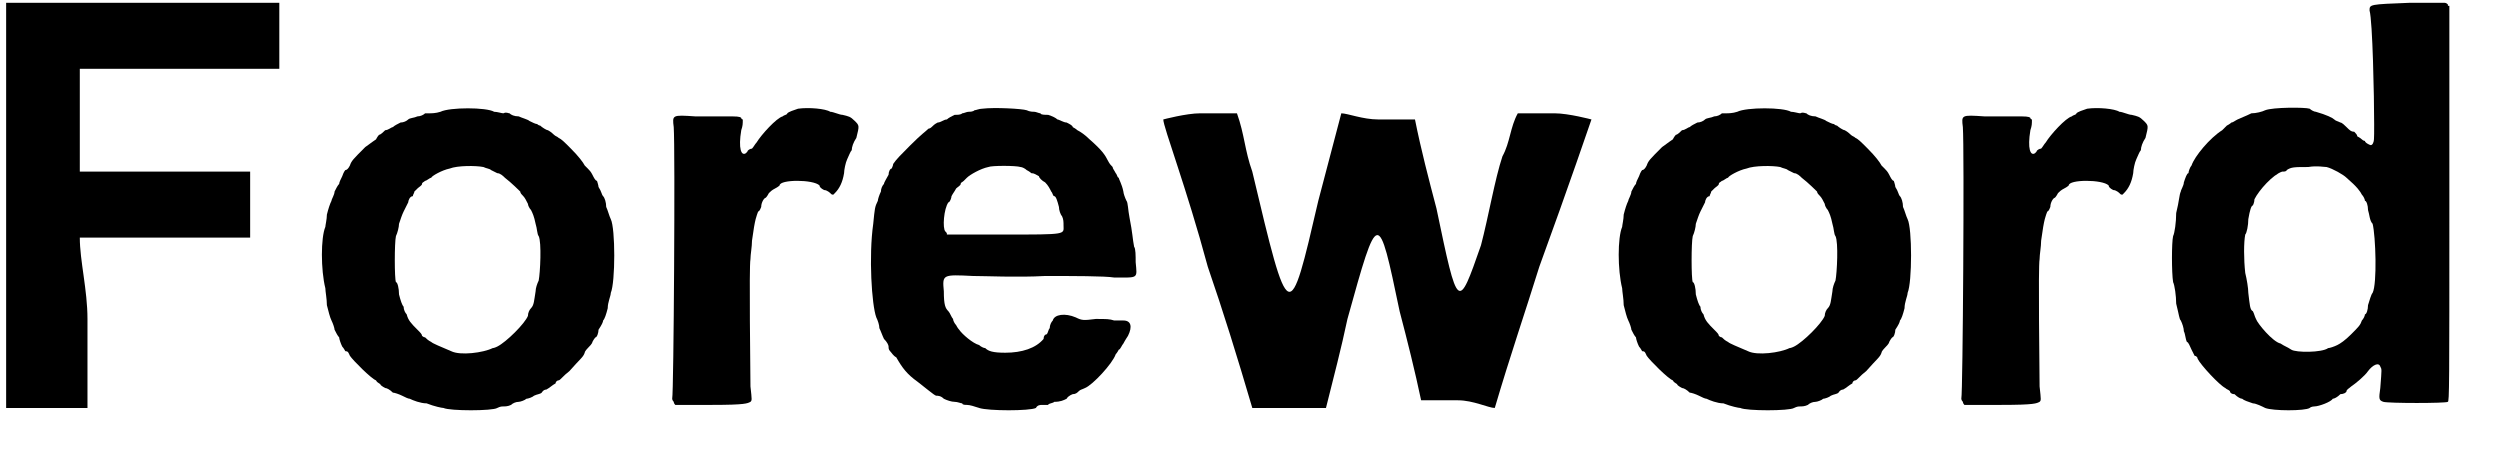
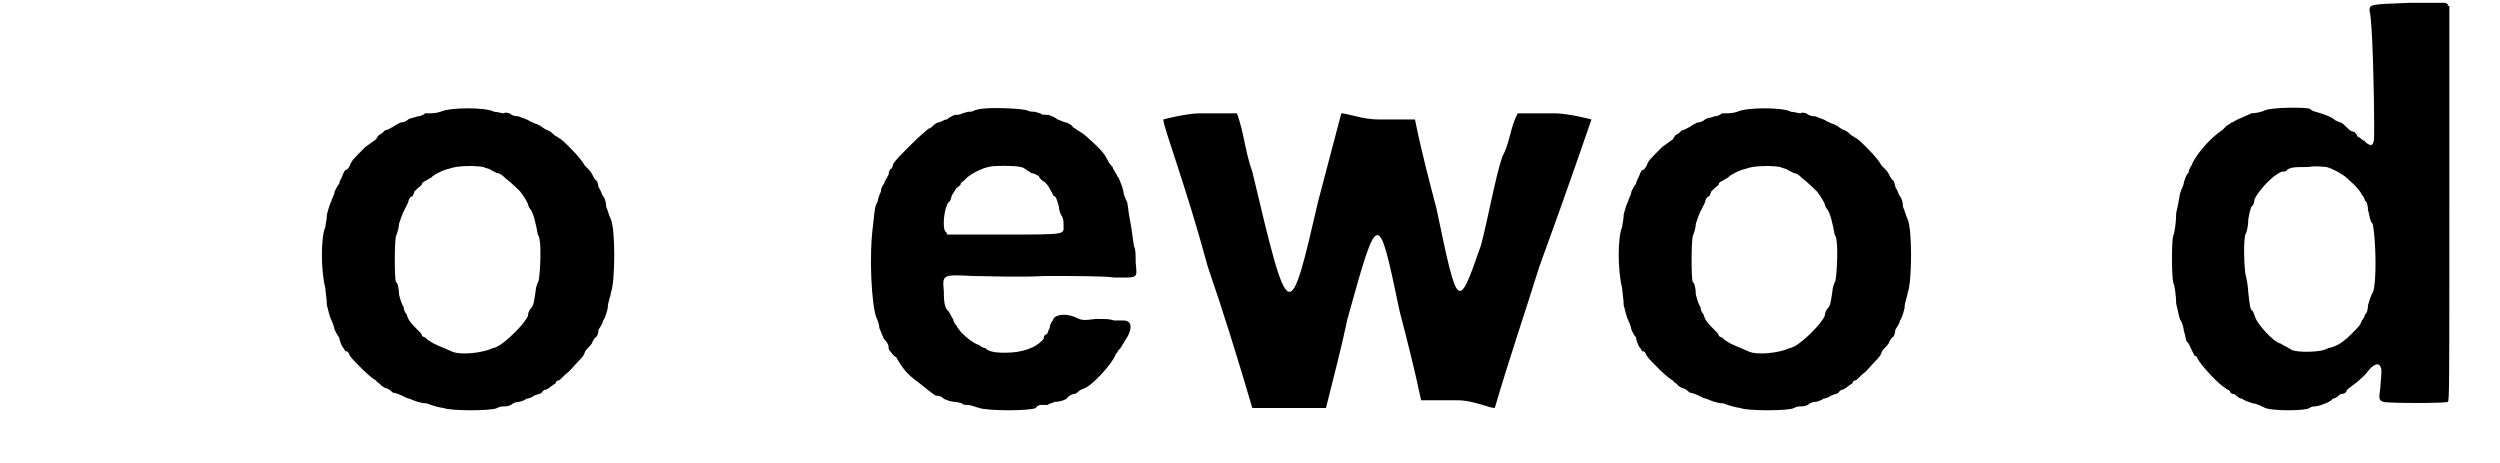
<svg xmlns="http://www.w3.org/2000/svg" xmlns:xlink="http://www.w3.org/1999/xlink" width="162px" height="30px" viewBox="0 0 1629 300" version="1.1">
  <defs>
-     <path id="gl8197" d="M 4 134 C 4 177 4 220 4 264 C 14 264 24 264 33 264 C 43 264 48 264 57 264 C 57 244 57 225 57 206 C 57 187 52 168 52 153 C 72 153 91 153 110 153 C 129 153 148 153 163 153 C 163 144 163 139 163 129 C 163 120 163 115 163 110 C 148 110 129 110 110 110 C 91 110 72 110 52 110 C 52 96 52 86 52 76 C 52 67 52 57 52 43 C 76 43 96 43 120 43 C 139 43 163 43 182 43 C 182 38 182 33 182 24 C 182 14 182 9 182 0 C 153 0 124 0 96 0 C 67 0 38 0 4 0 C 4 43 4 86 4 134 z" fill="black" />
-     <path id="gl3331" d="M 90 9 C 87 10 84 10 83 10 C 82 10 81 10 80 10 C 79 11 77 12 75 12 C 73 13 70 13 69 14 C 68 15 66 16 64 16 C 62 17 60 18 59 19 C 58 19 56 21 54 21 C 53 22 51 24 50 24 C 49 25 48 27 48 27 C 48 27 45 29 41 32 C 33 40 32 41 31 44 C 30 46 29 47 28 47 C 28 47 27 48 26 51 C 25 53 24 55 24 56 C 23 57 22 59 21 61 C 21 63 19 66 19 67 C 18 69 17 72 16 76 C 16 79 15 83 15 84 C 12 91 12 112 15 124 C 15 126 16 131 16 135 C 17 139 18 143 19 145 C 20 147 21 150 21 151 C 22 153 23 155 24 156 C 24 157 25 160 26 162 C 27 163 28 165 28 165 C 30 165 30 166 31 168 C 33 171 45 183 48 184 C 49 186 51 186 51 187 C 51 187 52 188 54 189 C 55 189 57 190 59 192 C 60 192 63 193 65 194 C 67 195 69 196 70 196 C 72 197 77 199 81 199 C 86 201 91 202 92 202 C 96 204 124 204 127 202 C 129 201 130 201 131 201 C 132 201 134 201 136 200 C 137 199 139 198 141 198 C 142 198 145 197 146 196 C 147 196 150 195 151 194 C 153 193 155 193 156 192 C 156 192 157 190 159 190 C 161 189 163 187 165 186 C 165 185 166 184 167 184 C 168 184 170 181 174 178 C 181 170 183 169 184 166 C 184 165 186 163 186 163 C 187 162 189 160 189 159 C 190 157 191 156 191 156 C 192 156 193 153 193 151 C 195 148 196 146 196 145 C 197 144 198 141 199 137 C 199 133 201 129 201 127 C 204 120 204 85 201 79 C 200 77 199 73 198 71 C 198 68 197 65 196 64 C 195 63 195 61 193 58 C 193 57 192 54 192 54 C 191 54 190 52 189 50 C 188 48 187 47 186 46 C 186 46 185 45 184 44 C 183 42 180 38 175 33 C 170 28 169 27 167 26 C 166 25 165 25 164 24 C 164 24 162 22 160 21 C 159 21 156 19 155 18 C 154 18 153 17 153 17 C 152 17 150 16 148 15 C 147 14 143 13 141 12 C 138 12 136 11 135 10 C 134 10 133 9 131 10 C 130 10 127 9 125 9 C 120 6 96 6 90 9 M 118 45 C 120 46 122 46 123 47 C 123 47 125 48 127 49 C 129 49 131 51 132 52 C 136 55 142 61 142 61 C 142 62 143 63 144 64 C 145 65 146 67 147 69 C 147 70 148 72 149 73 C 150 75 151 77 152 82 C 153 85 153 89 154 90 C 156 94 155 114 154 119 C 153 121 152 124 152 126 C 151 132 151 135 149 137 C 148 138 147 140 147 142 C 145 147 133 159 127 162 C 127 162 125 163 124 163 C 118 166 103 168 97 165 C 90 162 85 160 84 159 C 82 158 81 157 80 156 C 79 156 78 155 78 155 C 78 154 77 153 75 151 C 71 147 69 145 68 141 C 67 140 66 138 66 136 C 65 135 64 132 63 128 C 63 124 62 120 61 120 C 60 118 60 94 61 90 C 62 88 63 84 63 82 C 64 79 65 76 66 74 C 67 72 68 70 69 68 C 69 67 70 64 72 64 C 72 63 73 62 73 61 C 73 61 74 60 75 59 C 76 58 78 57 78 56 C 78 55 79 55 80 54 C 81 54 83 52 84 52 C 84 51 91 47 96 46 C 101 44 113 44 118 45 z" fill="black" />
-     <path id="gl3586" d="M 130 35 C 127 36 124 37 123 38 C 123 39 121 39 120 40 C 116 41 106 52 103 57 C 102 58 101 60 100 61 C 99 61 97 62 97 63 C 97 63 97 63 96 64 C 93 66 91 61 93 49 C 94 46 94 45 94 42 C 94 42 93 42 93 41 C 92 40 90 40 83 40 C 78 40 70 40 63 40 C 48 39 48 39 49 47 C 50 61 49 220 48 224 C 48 224 48 225 49 226 C 49 226 49 227 50 228 C 58 228 66 228 74 228 C 96 228 97 227 99 226 C 100 225 100 225 99 216 C 99 207 98 138 99 133 C 99 130 100 125 100 121 C 102 106 103 105 104 102 C 105 102 106 99 106 99 C 106 96 108 93 109 93 C 109 93 110 92 111 90 C 112 89 113 88 115 87 C 117 86 118 85 118 85 C 118 81 140 81 144 85 C 144 86 145 87 147 88 C 149 88 151 90 151 90 C 152 91 152 91 153 91 C 153 91 154 90 154 90 C 157 87 159 83 160 77 C 160 75 161 70 162 68 C 163 66 164 63 165 62 C 165 60 166 57 168 54 C 170 46 170 46 167 43 C 164 40 163 40 159 39 C 157 39 153 37 151 37 C 148 35 137 34 130 35 z" fill="black" />
+     <path id="gl3331" d="M 90 9 C 87 10 84 10 83 10 C 82 10 81 10 80 10 C 79 11 77 12 75 12 C 73 13 70 13 69 14 C 68 15 66 16 64 16 C 62 17 60 18 59 19 C 58 19 56 21 54 21 C 53 22 51 24 50 24 C 49 25 48 27 48 27 C 48 27 45 29 41 32 C 33 40 32 41 31 44 C 30 46 29 47 28 47 C 28 47 27 48 26 51 C 25 53 24 55 24 56 C 23 57 22 59 21 61 C 21 63 19 66 19 67 C 18 69 17 72 16 76 C 16 79 15 83 15 84 C 12 91 12 112 15 124 C 15 126 16 131 16 135 C 17 139 18 143 19 145 C 20 147 21 150 21 151 C 22 153 23 155 24 156 C 24 157 25 160 26 162 C 27 163 28 165 28 165 C 30 165 30 166 31 168 C 33 171 45 183 48 184 C 49 186 51 186 51 187 C 51 187 52 188 54 189 C 55 189 57 190 59 192 C 60 192 63 193 65 194 C 67 195 69 196 70 196 C 72 197 77 199 81 199 C 86 201 91 202 92 202 C 96 204 124 204 127 202 C 129 201 130 201 131 201 C 132 201 134 201 136 200 C 137 199 139 198 141 198 C 142 198 145 197 146 196 C 147 196 150 195 151 194 C 153 193 155 193 156 192 C 156 192 157 190 159 190 C 161 189 163 187 165 186 C 165 185 166 184 167 184 C 168 184 170 181 174 178 C 181 170 183 169 184 166 C 184 165 186 163 186 163 C 187 162 189 160 189 159 C 190 157 191 156 191 156 C 192 156 193 153 193 151 C 195 148 196 146 196 145 C 197 144 198 141 199 137 C 199 133 201 129 201 127 C 204 120 204 85 201 79 C 200 77 199 73 198 71 C 198 68 197 65 196 64 C 195 63 195 61 193 58 C 193 57 192 54 192 54 C 191 54 190 52 189 50 C 188 48 187 47 186 46 C 186 46 185 45 184 44 C 183 42 180 38 175 33 C 170 28 169 27 167 26 C 166 25 165 25 164 24 C 164 24 162 22 160 21 C 159 21 156 19 155 18 C 154 18 153 17 153 17 C 152 17 150 16 148 15 C 147 14 143 13 141 12 C 138 12 136 11 135 10 C 134 10 133 9 131 10 C 130 10 127 9 125 9 C 120 6 96 6 90 9 M 118 45 C 120 46 122 46 123 47 C 123 47 125 48 127 49 C 129 49 131 51 132 52 C 136 55 142 61 142 61 C 145 65 146 67 147 69 C 147 70 148 72 149 73 C 150 75 151 77 152 82 C 153 85 153 89 154 90 C 156 94 155 114 154 119 C 153 121 152 124 152 126 C 151 132 151 135 149 137 C 148 138 147 140 147 142 C 145 147 133 159 127 162 C 127 162 125 163 124 163 C 118 166 103 168 97 165 C 90 162 85 160 84 159 C 82 158 81 157 80 156 C 79 156 78 155 78 155 C 78 154 77 153 75 151 C 71 147 69 145 68 141 C 67 140 66 138 66 136 C 65 135 64 132 63 128 C 63 124 62 120 61 120 C 60 118 60 94 61 90 C 62 88 63 84 63 82 C 64 79 65 76 66 74 C 67 72 68 70 69 68 C 69 67 70 64 72 64 C 72 63 73 62 73 61 C 73 61 74 60 75 59 C 76 58 78 57 78 56 C 78 55 79 55 80 54 C 81 54 83 52 84 52 C 84 51 91 47 96 46 C 101 44 113 44 118 45 z" fill="black" />
    <path id="gl3336" d="M 89 9 C 87 9 85 10 84 10 C 83 11 81 11 80 11 C 79 11 77 12 76 12 C 75 13 73 13 71 13 C 69 14 67 15 66 16 C 64 16 62 18 60 18 C 58 19 57 20 56 21 C 56 21 55 22 54 22 C 52 24 50 25 42 33 C 36 39 33 42 31 45 C 31 46 30 48 30 48 C 29 48 28 50 28 52 C 27 54 25 57 25 58 C 24 59 23 61 23 63 C 22 65 21 68 21 69 C 19 73 19 74 18 84 C 15 105 17 137 20 145 C 21 147 22 150 22 152 C 23 154 24 157 25 159 C 27 161 28 163 28 164 C 28 165 28 166 29 167 C 30 168 31 170 33 171 C 37 178 40 182 47 187 C 51 190 58 196 59 196 C 60 196 62 196 64 198 C 66 199 69 200 71 200 C 73 200 75 201 76 201 C 76 202 78 202 79 202 C 81 202 84 203 87 204 C 93 206 120 206 124 204 C 125 202 127 202 128 202 C 130 202 131 202 132 202 C 132 201 135 201 136 200 C 140 200 142 199 144 198 C 145 196 148 195 148 195 C 150 195 151 194 152 193 C 153 192 154 192 156 191 C 161 189 174 175 176 169 C 177 168 178 166 178 166 C 179 166 180 163 181 162 C 182 160 184 157 184 157 C 187 151 186 147 181 147 C 180 147 177 147 175 147 C 172 146 170 146 163 146 C 155 147 154 147 150 145 C 143 142 136 143 135 147 C 134 148 133 150 133 152 C 132 153 132 155 131 156 C 130 156 129 157 129 159 C 124 165 115 168 104 168 C 96 168 93 167 91 165 C 90 165 88 164 87 163 C 83 162 76 156 74 153 C 73 152 72 150 72 150 C 71 149 70 147 70 146 C 69 145 68 142 67 141 C 65 139 64 137 64 128 C 63 117 63 117 83 118 C 91 118 112 119 130 118 C 148 118 169 118 175 119 C 191 119 190 120 189 109 C 189 105 189 100 188 99 C 187 94 187 90 185 80 C 184 75 184 70 183 69 C 182 67 181 64 181 63 C 180 58 178 55 178 54 C 177 54 177 52 176 51 C 175 49 174 48 174 47 C 173 46 172 45 171 43 C 169 39 167 36 159 29 C 156 26 153 24 151 23 C 150 22 148 21 148 21 C 148 20 146 19 144 18 C 142 18 139 16 138 16 C 137 15 135 14 132 13 C 130 13 127 13 127 12 C 126 12 124 11 123 11 C 122 11 120 11 118 10 C 115 9 97 8 89 9 M 114 47 C 115 47 117 48 118 49 C 118 49 120 50 121 51 C 123 51 124 52 126 53 C 126 54 128 56 130 57 C 132 59 133 61 134 63 C 135 64 135 66 136 66 C 137 66 138 69 139 73 C 139 75 140 78 141 79 C 142 81 142 83 142 85 C 142 91 145 91 103 91 C 91 91 79 91 66 91 C 66 90 66 90 65 89 C 63 87 64 74 67 70 C 68 70 69 67 69 66 C 70 64 71 63 72 61 C 73 60 75 59 75 58 C 75 57 76 57 77 56 C 78 55 79 54 79 54 C 81 52 88 48 93 47 C 95 46 111 46 114 47 z" fill="black" />
    <path id="gl8198" d="M 4 4 C 4 9 19 48 33 100 C 43 129 52 158 62 192 C 72 192 76 192 86 192 C 96 192 105 192 110 192 C 115 172 120 153 124 134 C 144 62 144 62 158 129 C 163 148 168 168 172 187 C 182 187 192 187 196 187 C 206 187 216 192 220 192 C 230 158 240 129 249 100 C 268 48 283 4 283 4 C 283 4 268 0 259 0 C 249 0 240 0 235 0 C 230 9 230 19 225 28 C 220 43 216 67 211 86 C 196 129 196 129 182 62 C 177 43 172 24 168 4 C 158 4 153 4 144 4 C 134 4 124 0 120 0 C 115 19 110 38 105 57 C 86 139 86 139 62 38 C 57 24 57 14 52 0 C 43 0 38 0 28 0 C 19 0 4 4 4 4 z" fill="black" />
    <path id="gl3331" d="M 90 9 C 87 10 84 10 83 10 C 82 10 81 10 80 10 C 79 11 77 12 75 12 C 73 13 70 13 69 14 C 68 15 66 16 64 16 C 62 17 60 18 59 19 C 58 19 56 21 54 21 C 53 22 51 24 50 24 C 49 25 48 27 48 27 C 48 27 45 29 41 32 C 33 40 32 41 31 44 C 30 46 29 47 28 47 C 28 47 27 48 26 51 C 25 53 24 55 24 56 C 23 57 22 59 21 61 C 21 63 19 66 19 67 C 18 69 17 72 16 76 C 16 79 15 83 15 84 C 12 91 12 112 15 124 C 15 126 16 131 16 135 C 17 139 18 143 19 145 C 20 147 21 150 21 151 C 22 153 23 155 24 156 C 24 157 25 160 26 162 C 27 163 28 165 28 165 C 30 165 30 166 31 168 C 33 171 45 183 48 184 C 49 186 51 186 51 187 C 51 187 52 188 54 189 C 55 189 57 190 59 192 C 60 192 63 193 65 194 C 67 195 69 196 70 196 C 72 197 77 199 81 199 C 86 201 91 202 92 202 C 96 204 124 204 127 202 C 129 201 130 201 131 201 C 132 201 134 201 136 200 C 137 199 139 198 141 198 C 142 198 145 197 146 196 C 147 196 150 195 151 194 C 153 193 155 193 156 192 C 156 192 157 190 159 190 C 161 189 163 187 165 186 C 165 185 166 184 167 184 C 168 184 170 181 174 178 C 181 170 183 169 184 166 C 184 165 186 163 186 163 C 187 162 189 160 189 159 C 190 157 191 156 191 156 C 192 156 193 153 193 151 C 195 148 196 146 196 145 C 197 144 198 141 199 137 C 199 133 201 129 201 127 C 204 120 204 85 201 79 C 200 77 199 73 198 71 C 198 68 197 65 196 64 C 195 63 195 61 193 58 C 193 57 192 54 192 54 C 191 54 190 52 189 50 C 188 48 187 47 186 46 C 186 46 185 45 184 44 C 183 42 180 38 175 33 C 170 28 169 27 167 26 C 166 25 165 25 164 24 C 164 24 162 22 160 21 C 159 21 156 19 155 18 C 154 18 153 17 153 17 C 152 17 150 16 148 15 C 147 14 143 13 141 12 C 138 12 136 11 135 10 C 134 10 133 9 131 10 C 130 10 127 9 125 9 C 120 6 96 6 90 9 M 118 45 C 120 46 122 46 123 47 C 123 47 125 48 127 49 C 129 49 131 51 132 52 C 136 55 142 61 142 61 C 142 62 143 63 144 64 C 145 65 146 67 147 69 C 147 70 148 72 149 73 C 150 75 151 77 152 82 C 153 85 153 89 154 90 C 156 94 155 114 154 119 C 153 121 152 124 152 126 C 151 132 151 135 149 137 C 148 138 147 140 147 142 C 145 147 133 159 127 162 C 127 162 125 163 124 163 C 118 166 103 168 97 165 C 90 162 85 160 84 159 C 82 158 81 157 80 156 C 79 156 78 155 78 155 C 78 154 77 153 75 151 C 71 147 69 145 68 141 C 67 140 66 138 66 136 C 65 135 64 132 63 128 C 63 124 62 120 61 120 C 60 118 60 94 61 90 C 62 88 63 84 63 82 C 64 79 65 76 66 74 C 67 72 68 70 69 68 C 69 67 70 64 72 64 C 72 63 73 62 73 61 C 73 61 74 60 75 59 C 76 58 78 57 78 56 C 78 55 79 55 80 54 C 81 54 83 52 84 52 C 84 51 91 47 96 46 C 101 44 113 44 118 45 z" fill="black" />
-     <path id="gl3586" d="M 130 35 C 127 36 124 37 123 38 C 123 39 121 39 120 40 C 116 41 106 52 103 57 C 102 58 101 60 100 61 C 99 61 97 62 97 63 C 97 63 97 63 96 64 C 93 66 91 61 93 49 C 94 46 94 45 94 42 C 94 42 93 42 93 41 C 92 40 90 40 83 40 C 78 40 70 40 63 40 C 48 39 48 39 49 47 C 50 61 49 220 48 224 C 48 224 48 225 49 226 C 49 226 49 227 50 228 C 58 228 66 228 74 228 C 96 228 97 227 99 226 C 100 225 100 225 99 216 C 99 207 98 138 99 133 C 99 130 100 125 100 121 C 102 106 103 105 104 102 C 105 102 106 99 106 99 C 106 96 108 93 109 93 C 109 93 110 92 111 90 C 112 89 113 88 115 87 C 117 86 118 85 118 85 C 118 81 140 81 144 85 C 144 86 145 87 147 88 C 149 88 151 90 151 90 C 152 91 152 91 153 91 C 153 91 154 90 154 90 C 157 87 159 83 160 77 C 160 75 161 70 162 68 C 163 66 164 63 165 62 C 165 60 166 57 168 54 C 170 46 170 46 167 43 C 164 40 163 40 159 39 C 157 39 153 37 151 37 C 148 35 137 34 130 35 z" fill="black" />
    <path id="gl3329" d="M 159 1 C 133 2 133 2 133 6 C 135 13 136 62 136 80 C 136 91 136 91 135 93 C 134 94 134 94 132 93 C 132 93 130 92 130 91 C 130 91 129 91 128 90 C 127 89 125 88 125 88 C 125 87 124 86 123 85 C 121 85 120 84 118 82 C 117 81 115 79 114 79 C 112 78 111 78 110 77 C 109 76 105 74 98 72 C 97 72 95 71 94 70 C 91 69 70 69 65 71 C 63 72 59 73 56 73 C 52 75 49 76 47 77 C 45 78 44 79 43 79 C 43 79 42 80 40 81 C 39 82 37 84 37 84 C 29 89 19 101 17 107 C 16 108 15 111 15 112 C 14 112 13 115 12 118 C 12 120 10 123 10 124 C 9 126 9 130 7 138 C 7 144 6 151 5 153 C 4 157 4 177 5 183 C 6 185 7 192 7 197 C 9 205 9 207 10 208 C 11 210 12 213 12 215 C 13 217 13 220 14 222 C 15 222 16 225 17 227 C 18 229 19 231 19 231 C 20 231 21 232 21 233 C 23 237 35 250 39 252 C 40 253 41 253 42 254 C 42 255 43 256 45 256 C 47 258 49 259 50 259 C 51 260 54 261 57 262 C 59 262 63 264 65 265 C 70 267 91 267 94 265 C 95 264 97 264 97 264 C 100 264 108 261 109 259 C 110 259 112 258 114 256 C 116 256 118 255 118 254 C 118 253 120 252 121 251 C 124 249 130 244 132 241 C 135 237 139 235 140 238 C 141 240 141 239 140 252 C 139 259 139 260 142 261 C 145 262 183 262 184 261 C 185 261 185 250 185 132 C 185 89 185 46 185 3 C 184 3 184 3 184 2 C 183 1 182 1 182 1 C 181 1 171 1 159 1 M 105 108 C 109 109 116 113 118 115 C 125 121 127 124 128 126 C 129 127 130 129 130 130 C 131 130 132 133 132 136 C 133 139 133 143 135 145 C 137 153 138 184 135 190 C 134 191 133 195 132 198 C 132 201 131 204 130 204 C 130 205 129 207 128 208 C 127 211 126 212 121 217 C 117 221 114 223 112 224 C 110 225 107 226 106 226 C 102 229 85 229 82 227 C 79 225 78 225 75 223 C 70 222 60 210 59 207 C 58 205 58 204 57 202 C 55 201 55 198 54 190 C 54 187 53 181 52 177 C 51 168 51 157 52 152 C 53 151 54 146 54 142 C 55 136 56 133 57 133 C 57 133 58 131 58 129 C 61 123 70 113 76 111 C 77 111 79 111 79 110 C 82 108 84 108 93 108 C 99 107 103 108 105 108 z" fill="black" />
  </defs>
  <use xlink:href="#gl8197" x="0" y="1" />
  <use xlink:href="#gl3331" x="197" y="63" />
  <use xlink:href="#gl3586" x="390" y="35" />
  <use xlink:href="#gl3336" x="551" y="61" />
  <use xlink:href="#gl8198" x="754" y="73" />
  <use xlink:href="#gl3331" x="1042" y="63" />
  <use xlink:href="#gl3586" x="1230" y="35" />
  <use xlink:href="#gl3329" x="1411" y="0" />
</svg>